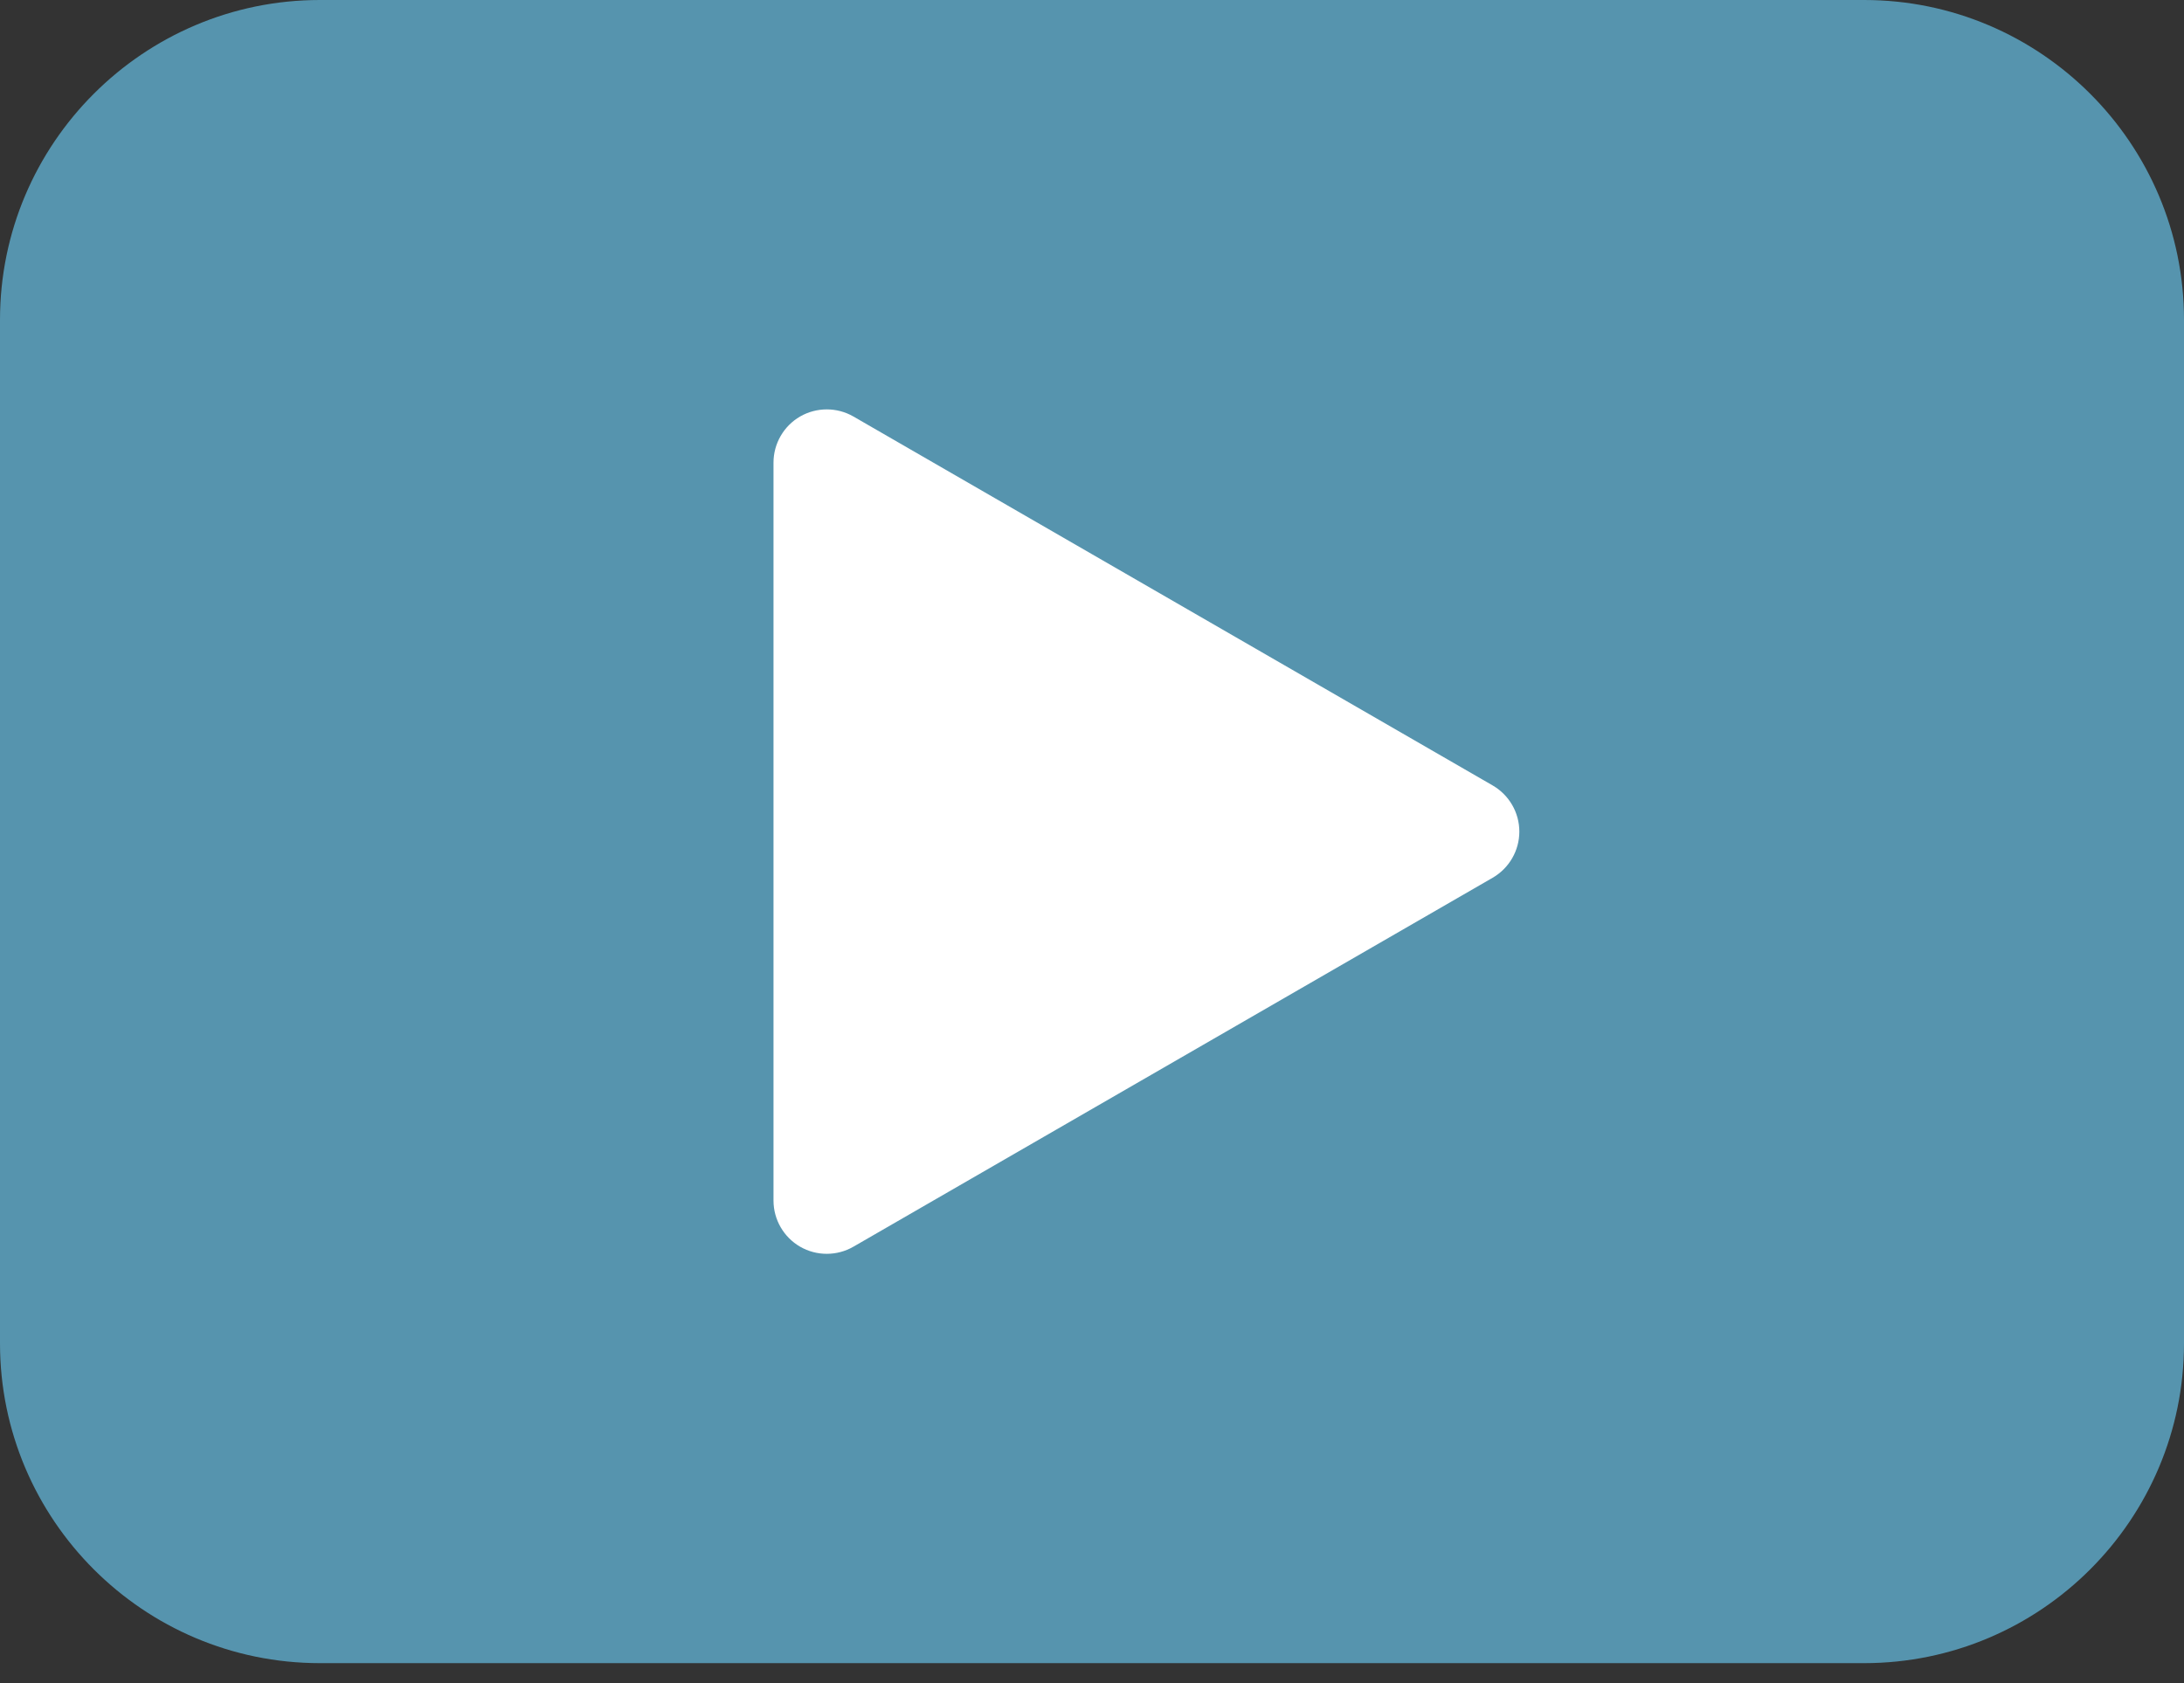
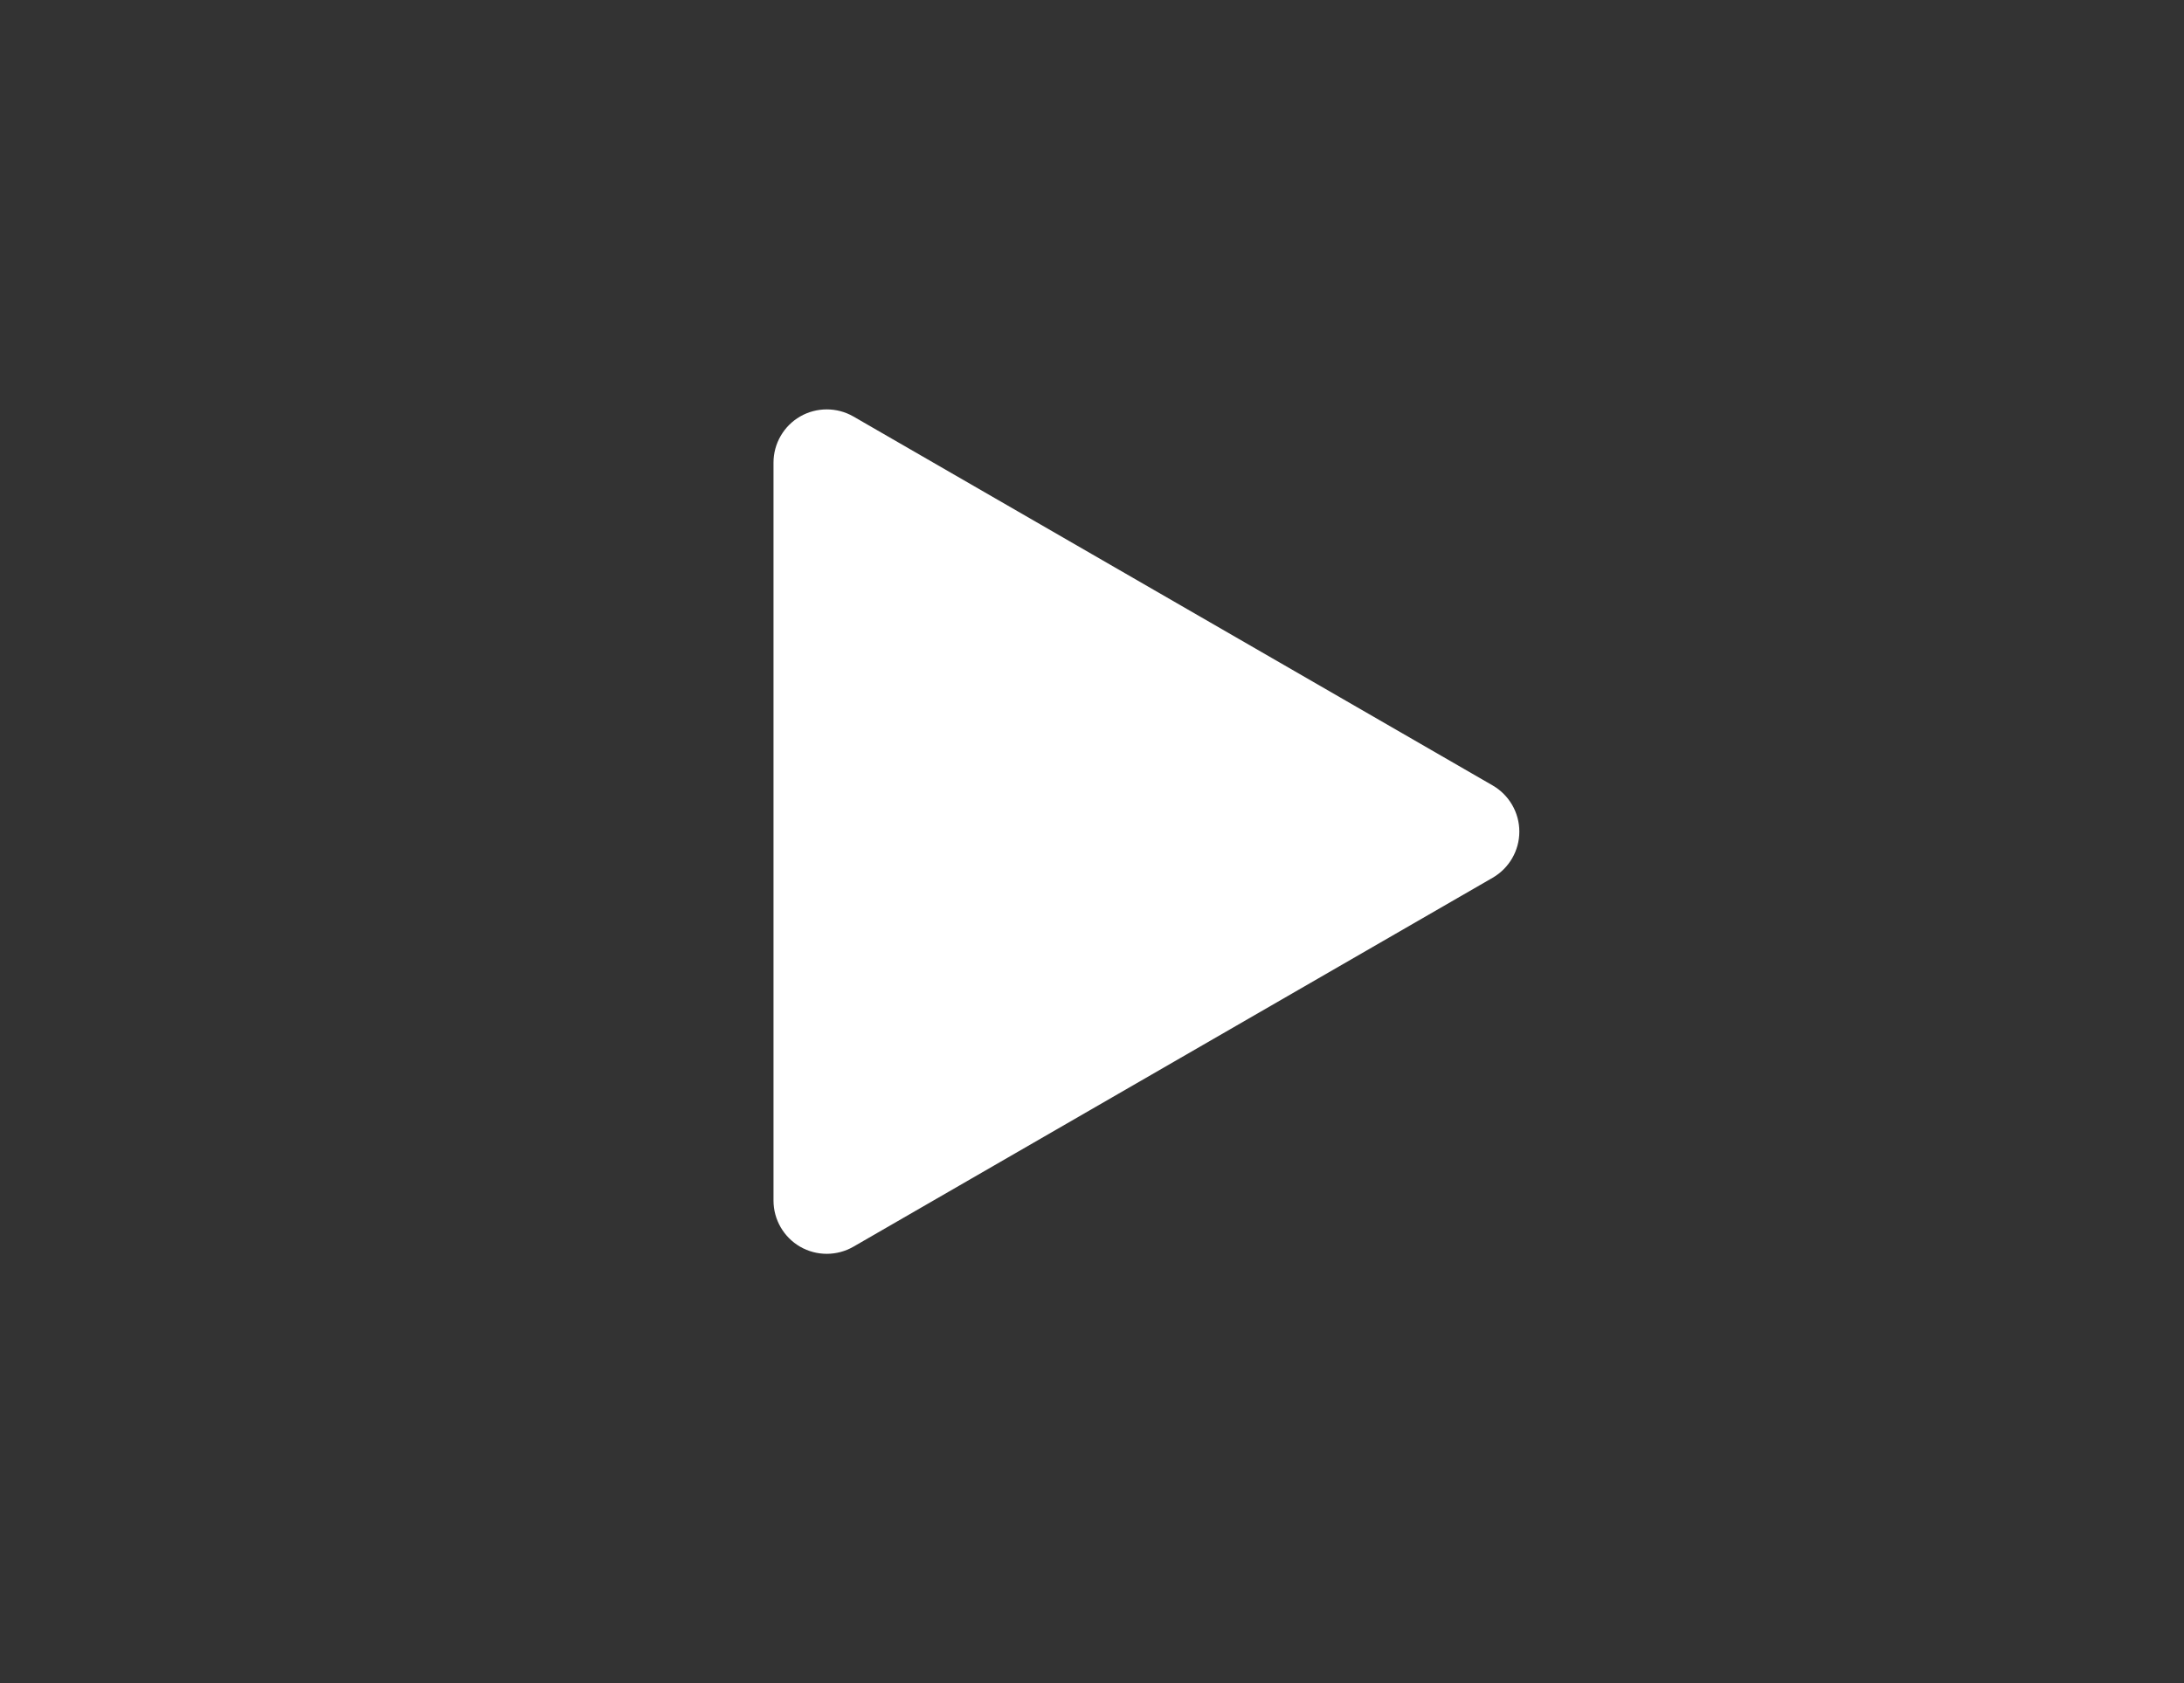
<svg xmlns="http://www.w3.org/2000/svg" width="48" height="37" viewBox="0 0 48 37" fill="none">
  <rect x="0" y="0" width="48" height="37" fill="#333333" stroke="none" />
-   <path d="M40.969 0H7.031C3.153 0 0 3.154 0 7.031V29.531C0 33.408 3.153 36.562 7.031 36.562H40.969C44.847 36.562 48 33.408 48 29.531V7.031C48 3.154 44.847 0 40.969 0Z" fill="#5694AE" />
-   <path d="M32.806 17.267L18.756 9.156C18.395 8.948 17.947 8.948 17.585 9.156C17.224 9.365 17 9.752 17 10.17V26.393C17 26.811 17.224 27.198 17.585 27.407C17.95 27.617 18.396 27.614 18.756 27.407L32.806 19.296C33.168 19.086 33.392 18.7 33.392 18.282C33.392 17.863 33.168 17.477 32.806 17.267Z" fill="white" />
+   <path d="M32.806 17.267L18.756 9.156C18.395 8.948 17.947 8.948 17.585 9.156C17.224 9.365 17 9.752 17 10.17V26.393C17 26.811 17.224 27.198 17.585 27.407C17.95 27.617 18.396 27.614 18.756 27.407L32.806 19.296C33.168 19.086 33.392 18.7 33.392 18.282C33.392 17.863 33.168 17.477 32.806 17.267" fill="white" />
</svg>